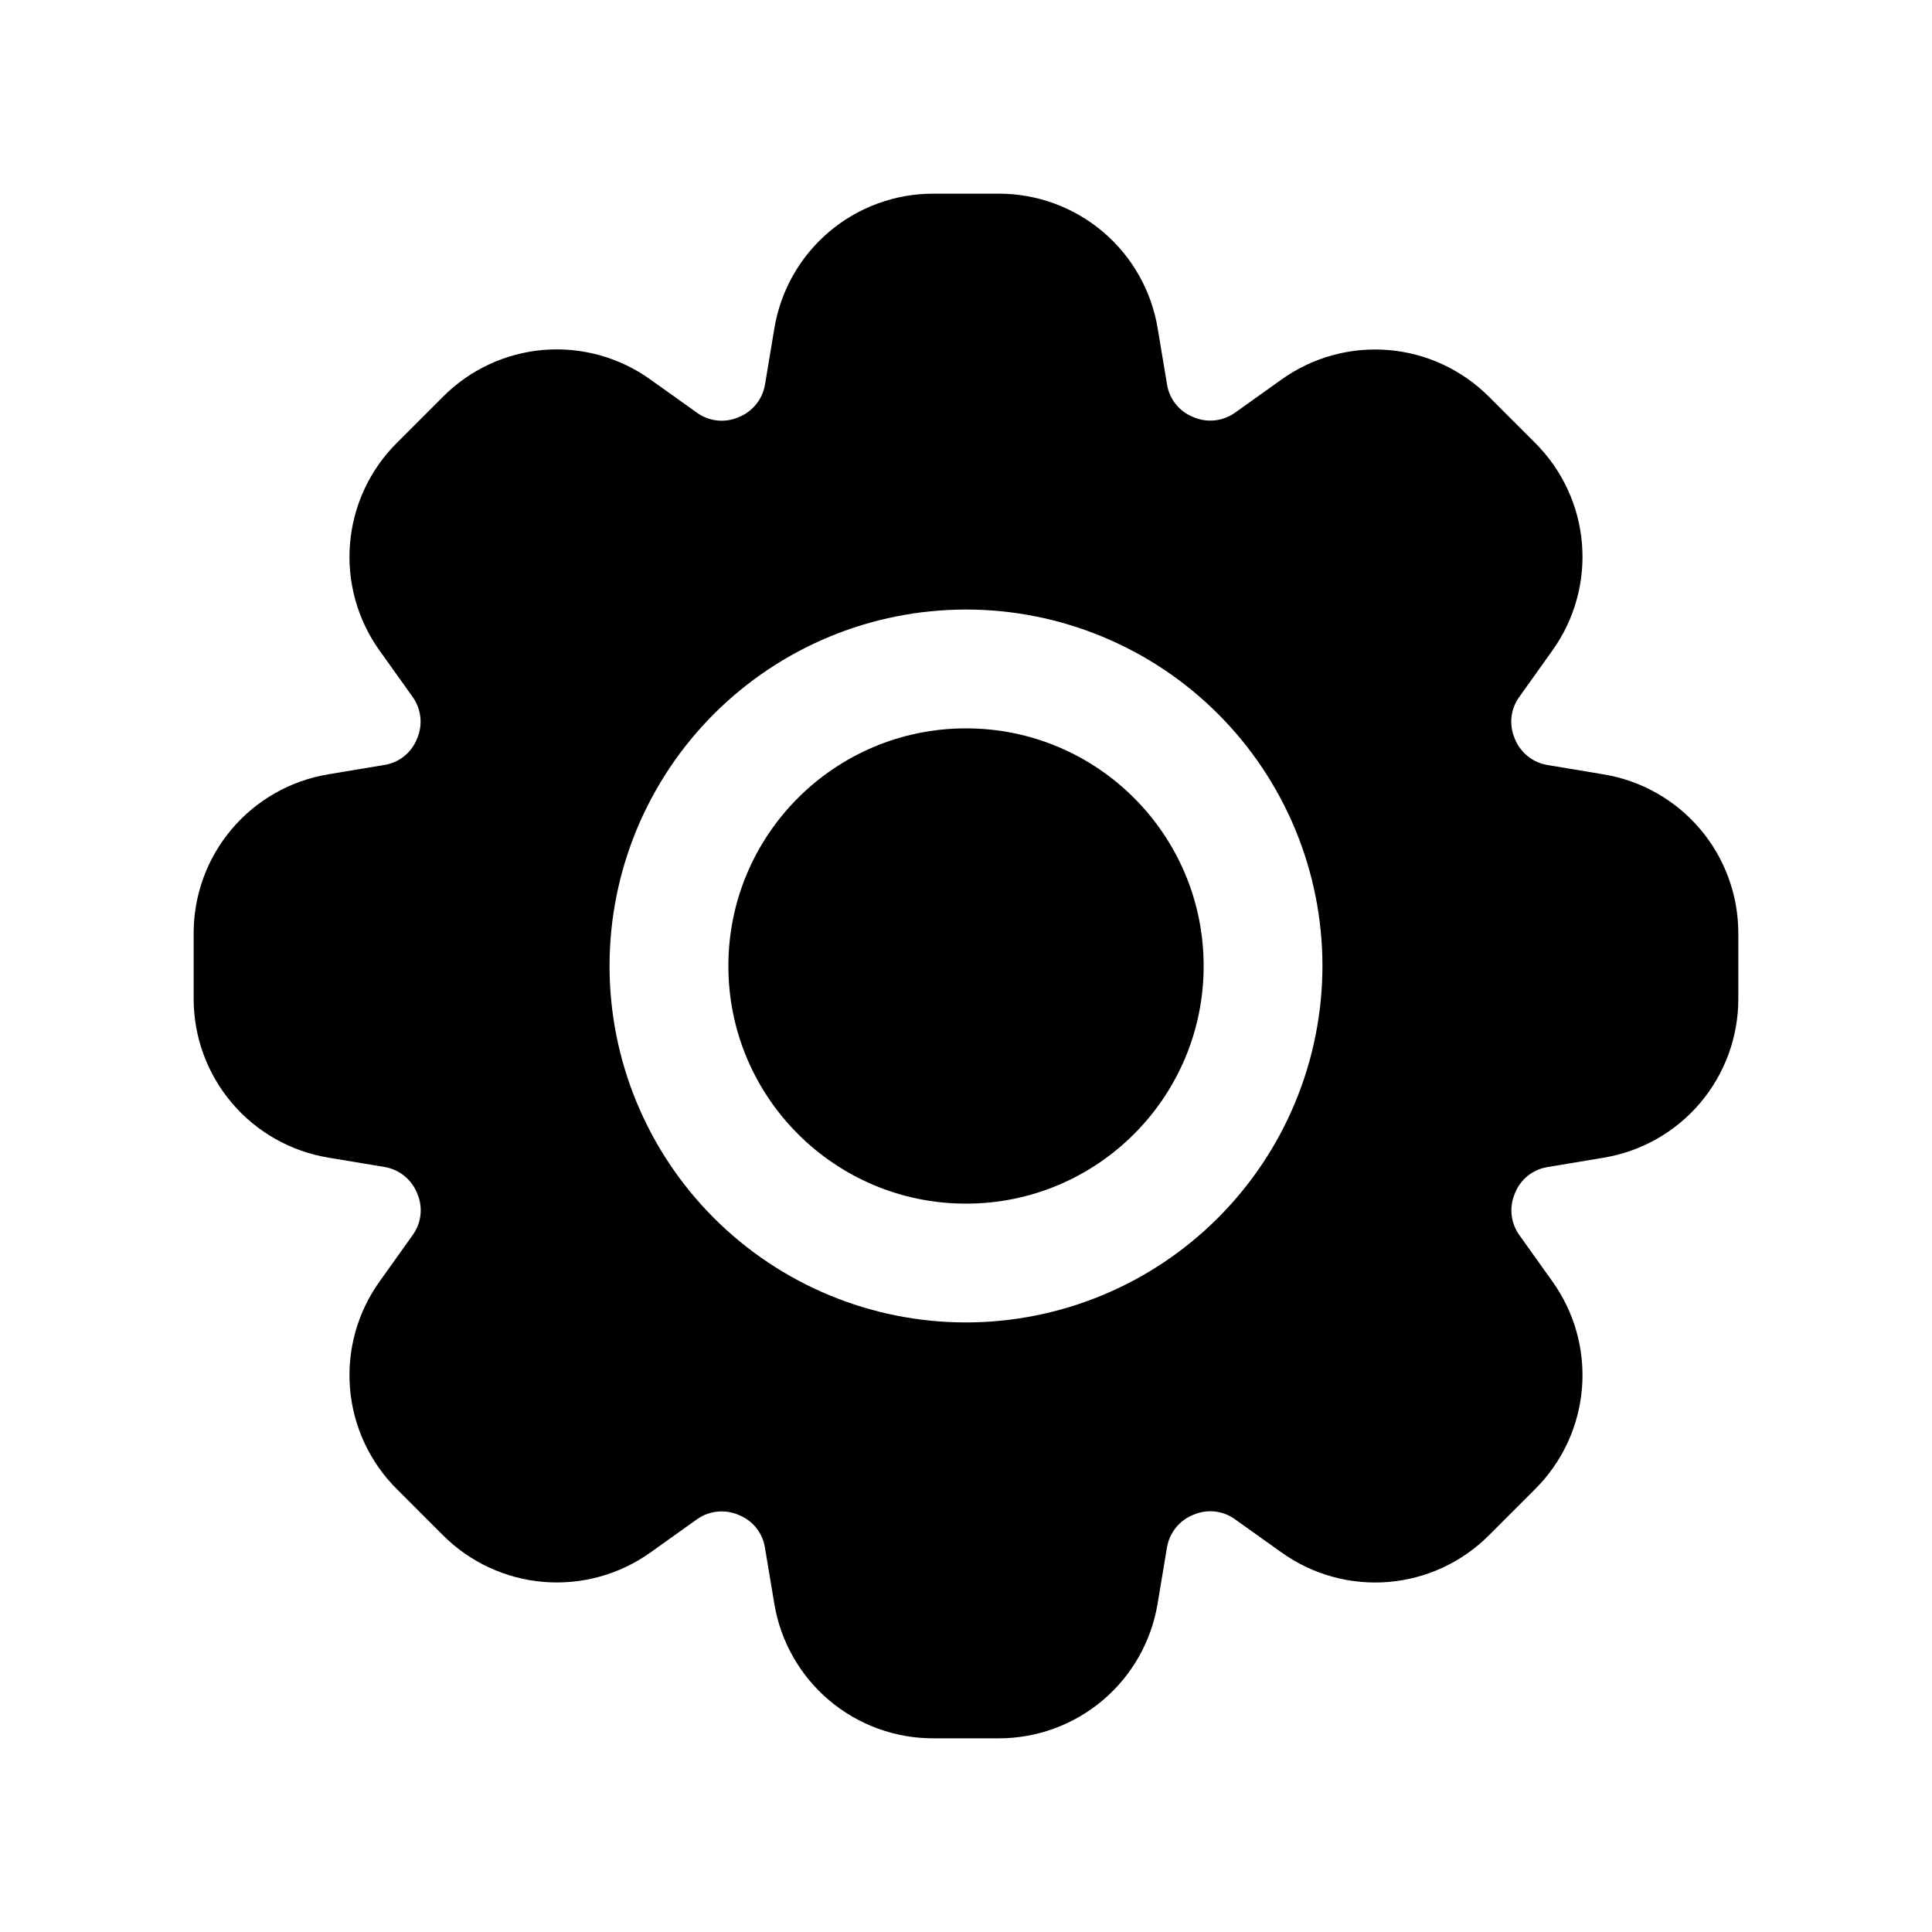
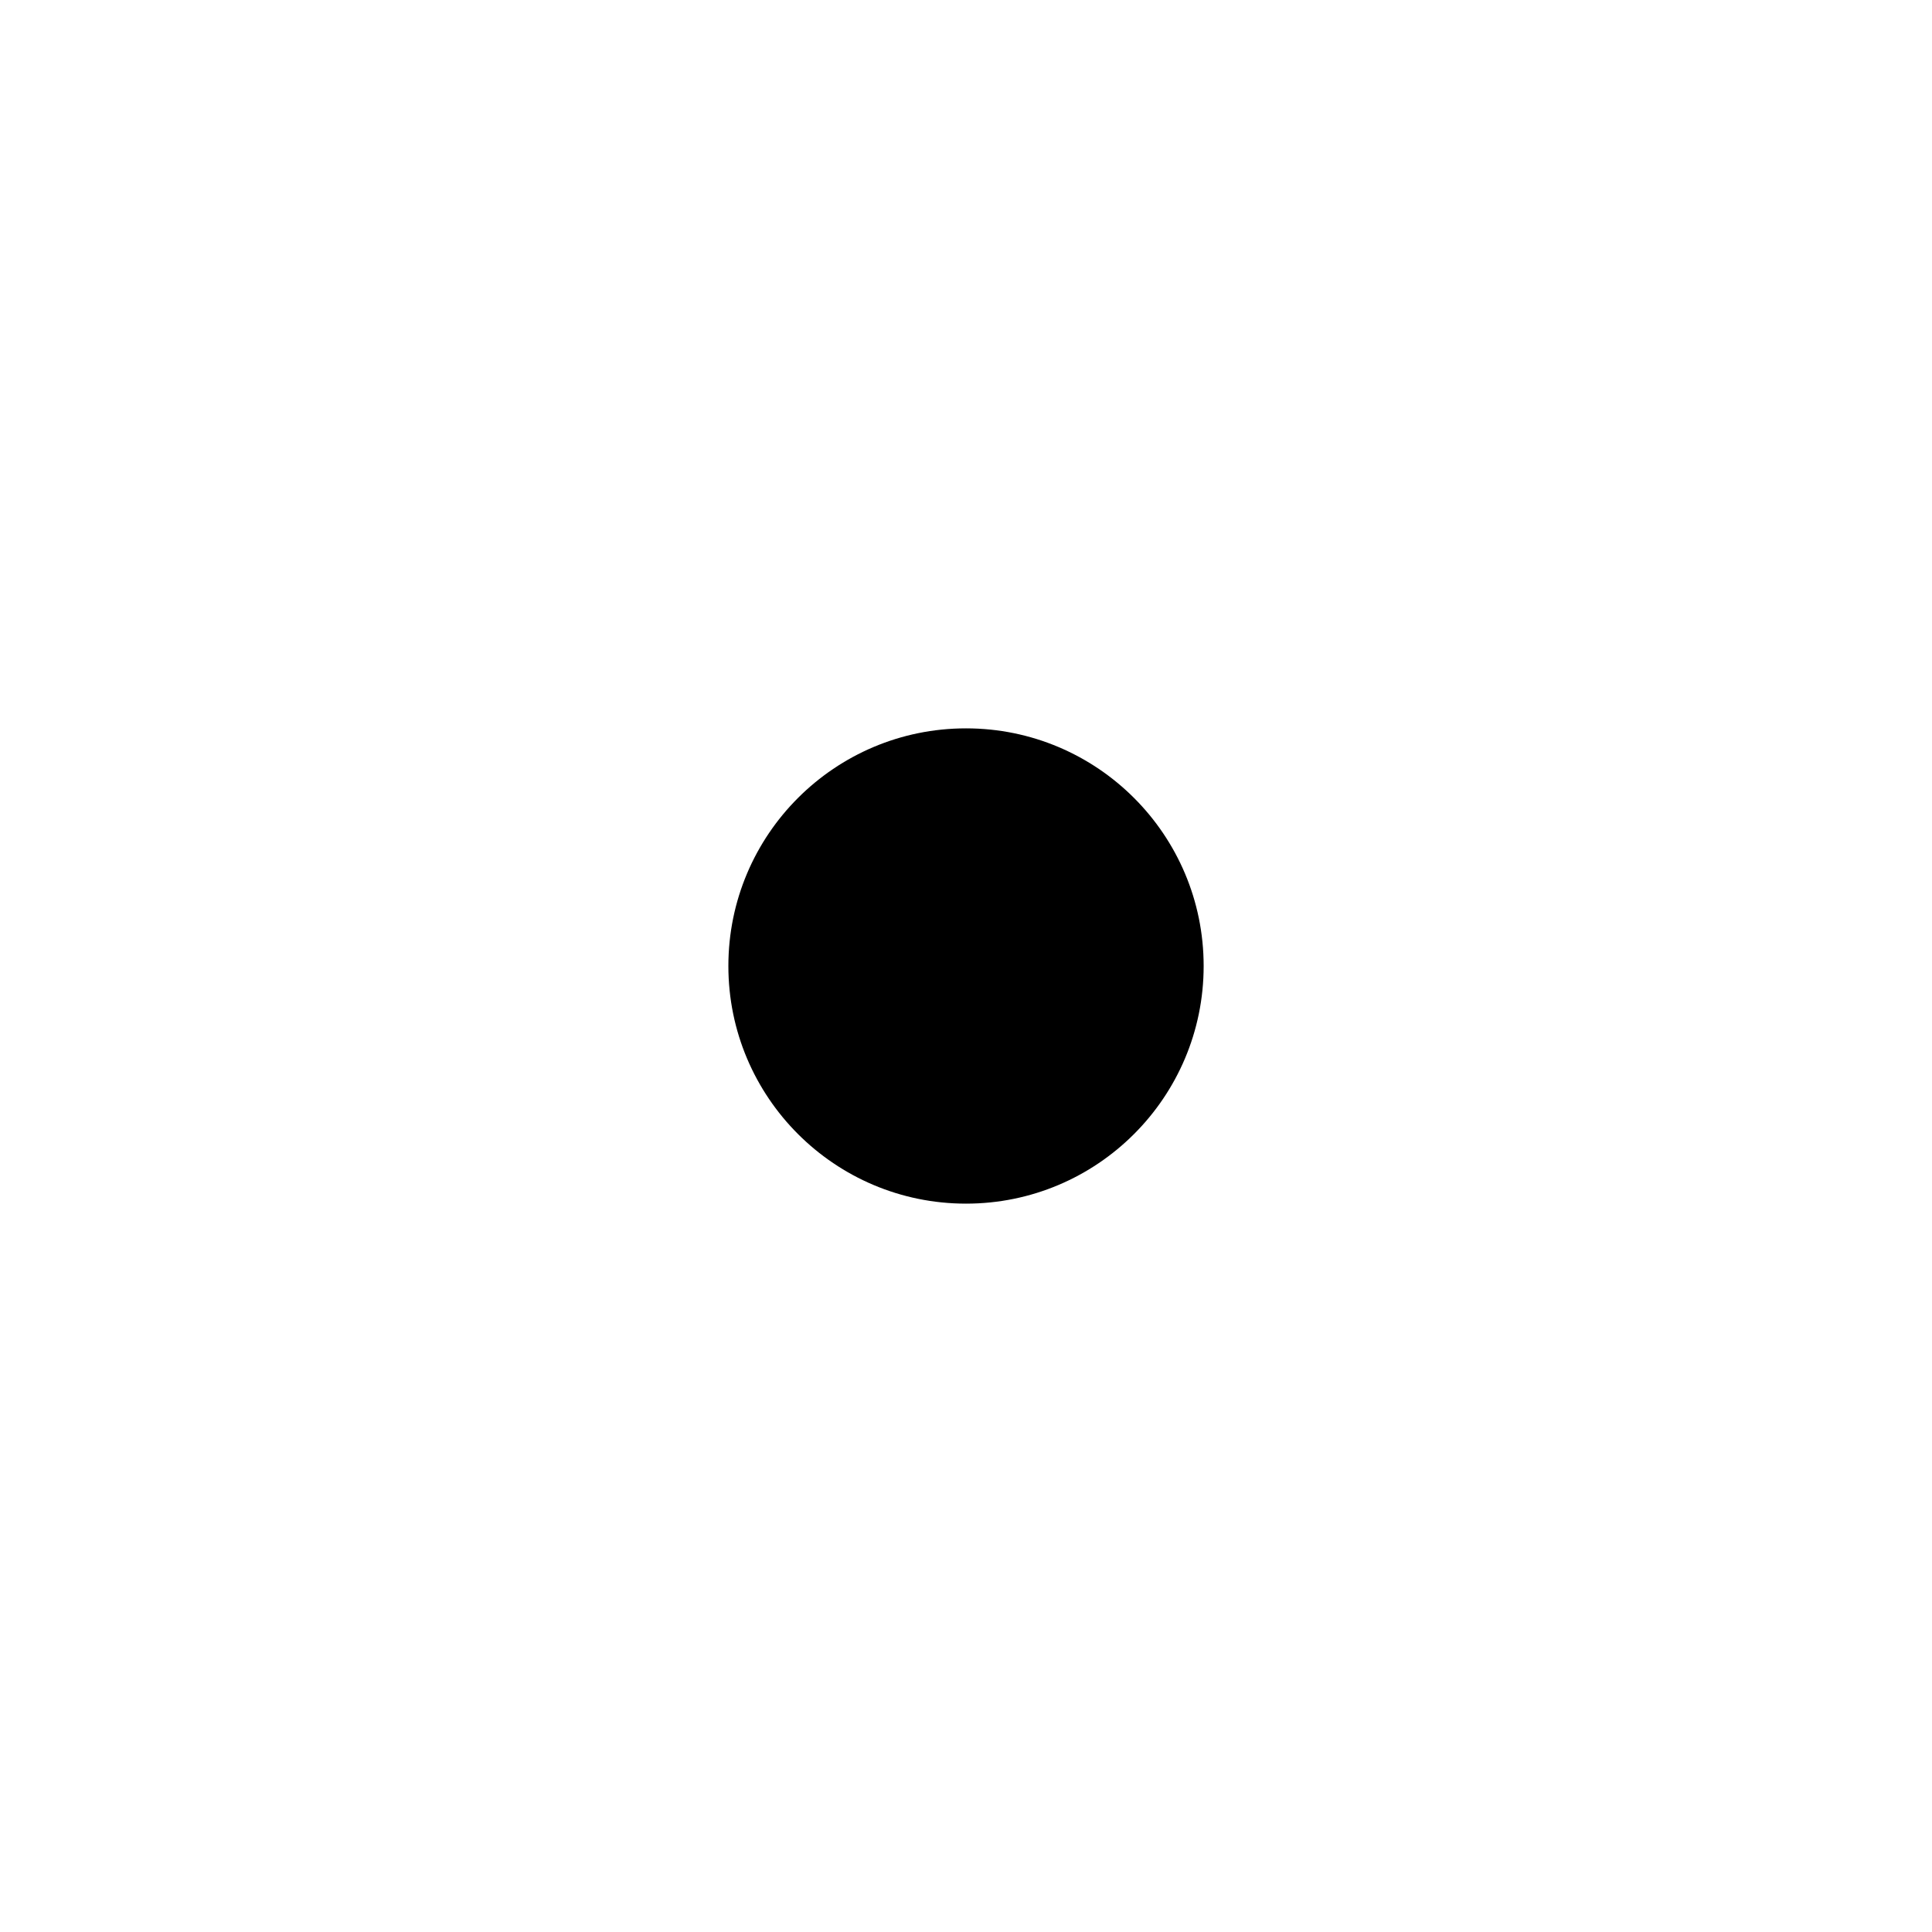
<svg xmlns="http://www.w3.org/2000/svg" fill="#000000" width="800px" height="800px" version="1.1" viewBox="144 144 512 512">
  <g>
    <path d="m462.98 400c0 34.781-28.195 62.977-62.977 62.977s-62.977-28.195-62.977-62.977 28.195-62.977 62.977-62.977 62.977 28.195 62.977 62.977" />
-     <path d="m568.93 349.21-14.941-2.488c-3.941-0.695-7.219-3.418-8.629-7.16-1.488-3.555-1.039-7.629 1.195-10.77l8.801-12.344c5.922-8.227 8.715-18.293 7.879-28.395-0.84-10.102-5.25-19.57-12.441-26.711l-12.137-12.137h-0.004c-7.141-7.188-16.609-11.598-26.707-12.438-10.098-0.84-20.164 1.945-28.398 7.856l-12.312 8.785h0.004c-3.258 2.293-7.484 2.699-11.117 1.07-3.602-1.449-6.191-4.672-6.832-8.504l-2.488-14.91v0.004c-1.641-10.004-6.789-19.094-14.523-25.645s-17.551-10.129-27.688-10.098h-17.191c-10.133-0.027-19.945 3.555-27.676 10.102-7.734 6.551-12.879 15.641-14.52 25.641l-2.488 14.941c-0.695 3.938-3.418 7.215-7.16 8.625-3.559 1.484-7.625 1.031-10.77-1.195l-12.344-8.801c-8.219-5.938-18.293-8.738-28.395-7.902-10.105 0.84-19.578 5.262-26.711 12.469l-12.137 12.137c-7.191 7.141-11.602 16.609-12.441 26.711-0.84 10.098 1.945 20.164 7.859 28.395l8.785 12.312c2.289 3.258 2.695 7.481 1.07 11.113-1.449 3.606-4.672 6.191-8.504 6.832l-14.91 2.488h0.004c-10.004 1.641-19.094 6.789-25.645 14.523-6.551 7.738-10.129 17.551-10.098 27.688v17.191c-0.027 10.133 3.555 19.945 10.102 27.676 6.551 7.734 15.641 12.879 25.641 14.52l14.941 2.488c3.938 0.699 7.215 3.418 8.625 7.164 1.492 3.555 1.039 7.625-1.195 10.766l-8.801 12.344c-5.922 8.227-8.715 18.297-7.875 28.395 0.836 10.102 5.246 19.57 12.441 26.711l12.137 12.137v0.004c7.148 7.18 16.613 11.582 26.711 12.422 10.094 0.84 20.16-1.941 28.395-7.844l12.312-8.785c3.258-2.285 7.481-2.691 11.113-1.07 3.606 1.449 6.191 4.672 6.832 8.504l2.488 14.91c1.641 10 6.789 19.09 14.523 25.641 7.738 6.551 17.551 10.129 27.688 10.098h17.191c10.133 0.027 19.945-3.555 27.676-10.102 7.734-6.551 12.879-15.641 14.52-25.637l2.488-14.941c0.699-3.941 3.418-7.219 7.164-8.629 3.555-1.492 7.629-1.039 10.766 1.195l12.344 8.801c8.23 5.918 18.297 8.711 28.395 7.871 10.102-0.836 19.57-5.246 26.711-12.434l12.141-12.141c7.188-7.141 11.598-16.609 12.438-26.707 0.84-10.102-1.945-20.168-7.859-28.398l-8.785-12.312v0.004c-2.289-3.262-2.695-7.481-1.07-11.117 1.449-3.602 4.672-6.191 8.504-6.832l14.91-2.488c10-1.641 19.09-6.789 25.641-14.523s10.129-17.551 10.098-27.688v-17.191c0.027-10.133-3.555-19.945-10.102-27.676-6.551-7.734-15.641-12.879-25.637-14.52zm-168.93 145.25c-25.055 0-49.082-9.949-66.797-27.668-17.715-17.715-27.668-41.742-27.668-66.793 0-25.055 9.953-49.082 27.668-66.797s41.742-27.668 66.797-27.668c25.051 0 49.078 9.953 66.793 27.668 17.719 17.715 27.668 41.742 27.668 66.797-0.023 25.043-9.984 49.059-27.695 66.766-17.707 17.711-41.723 27.672-66.766 27.695z" />
  </g>
</svg>